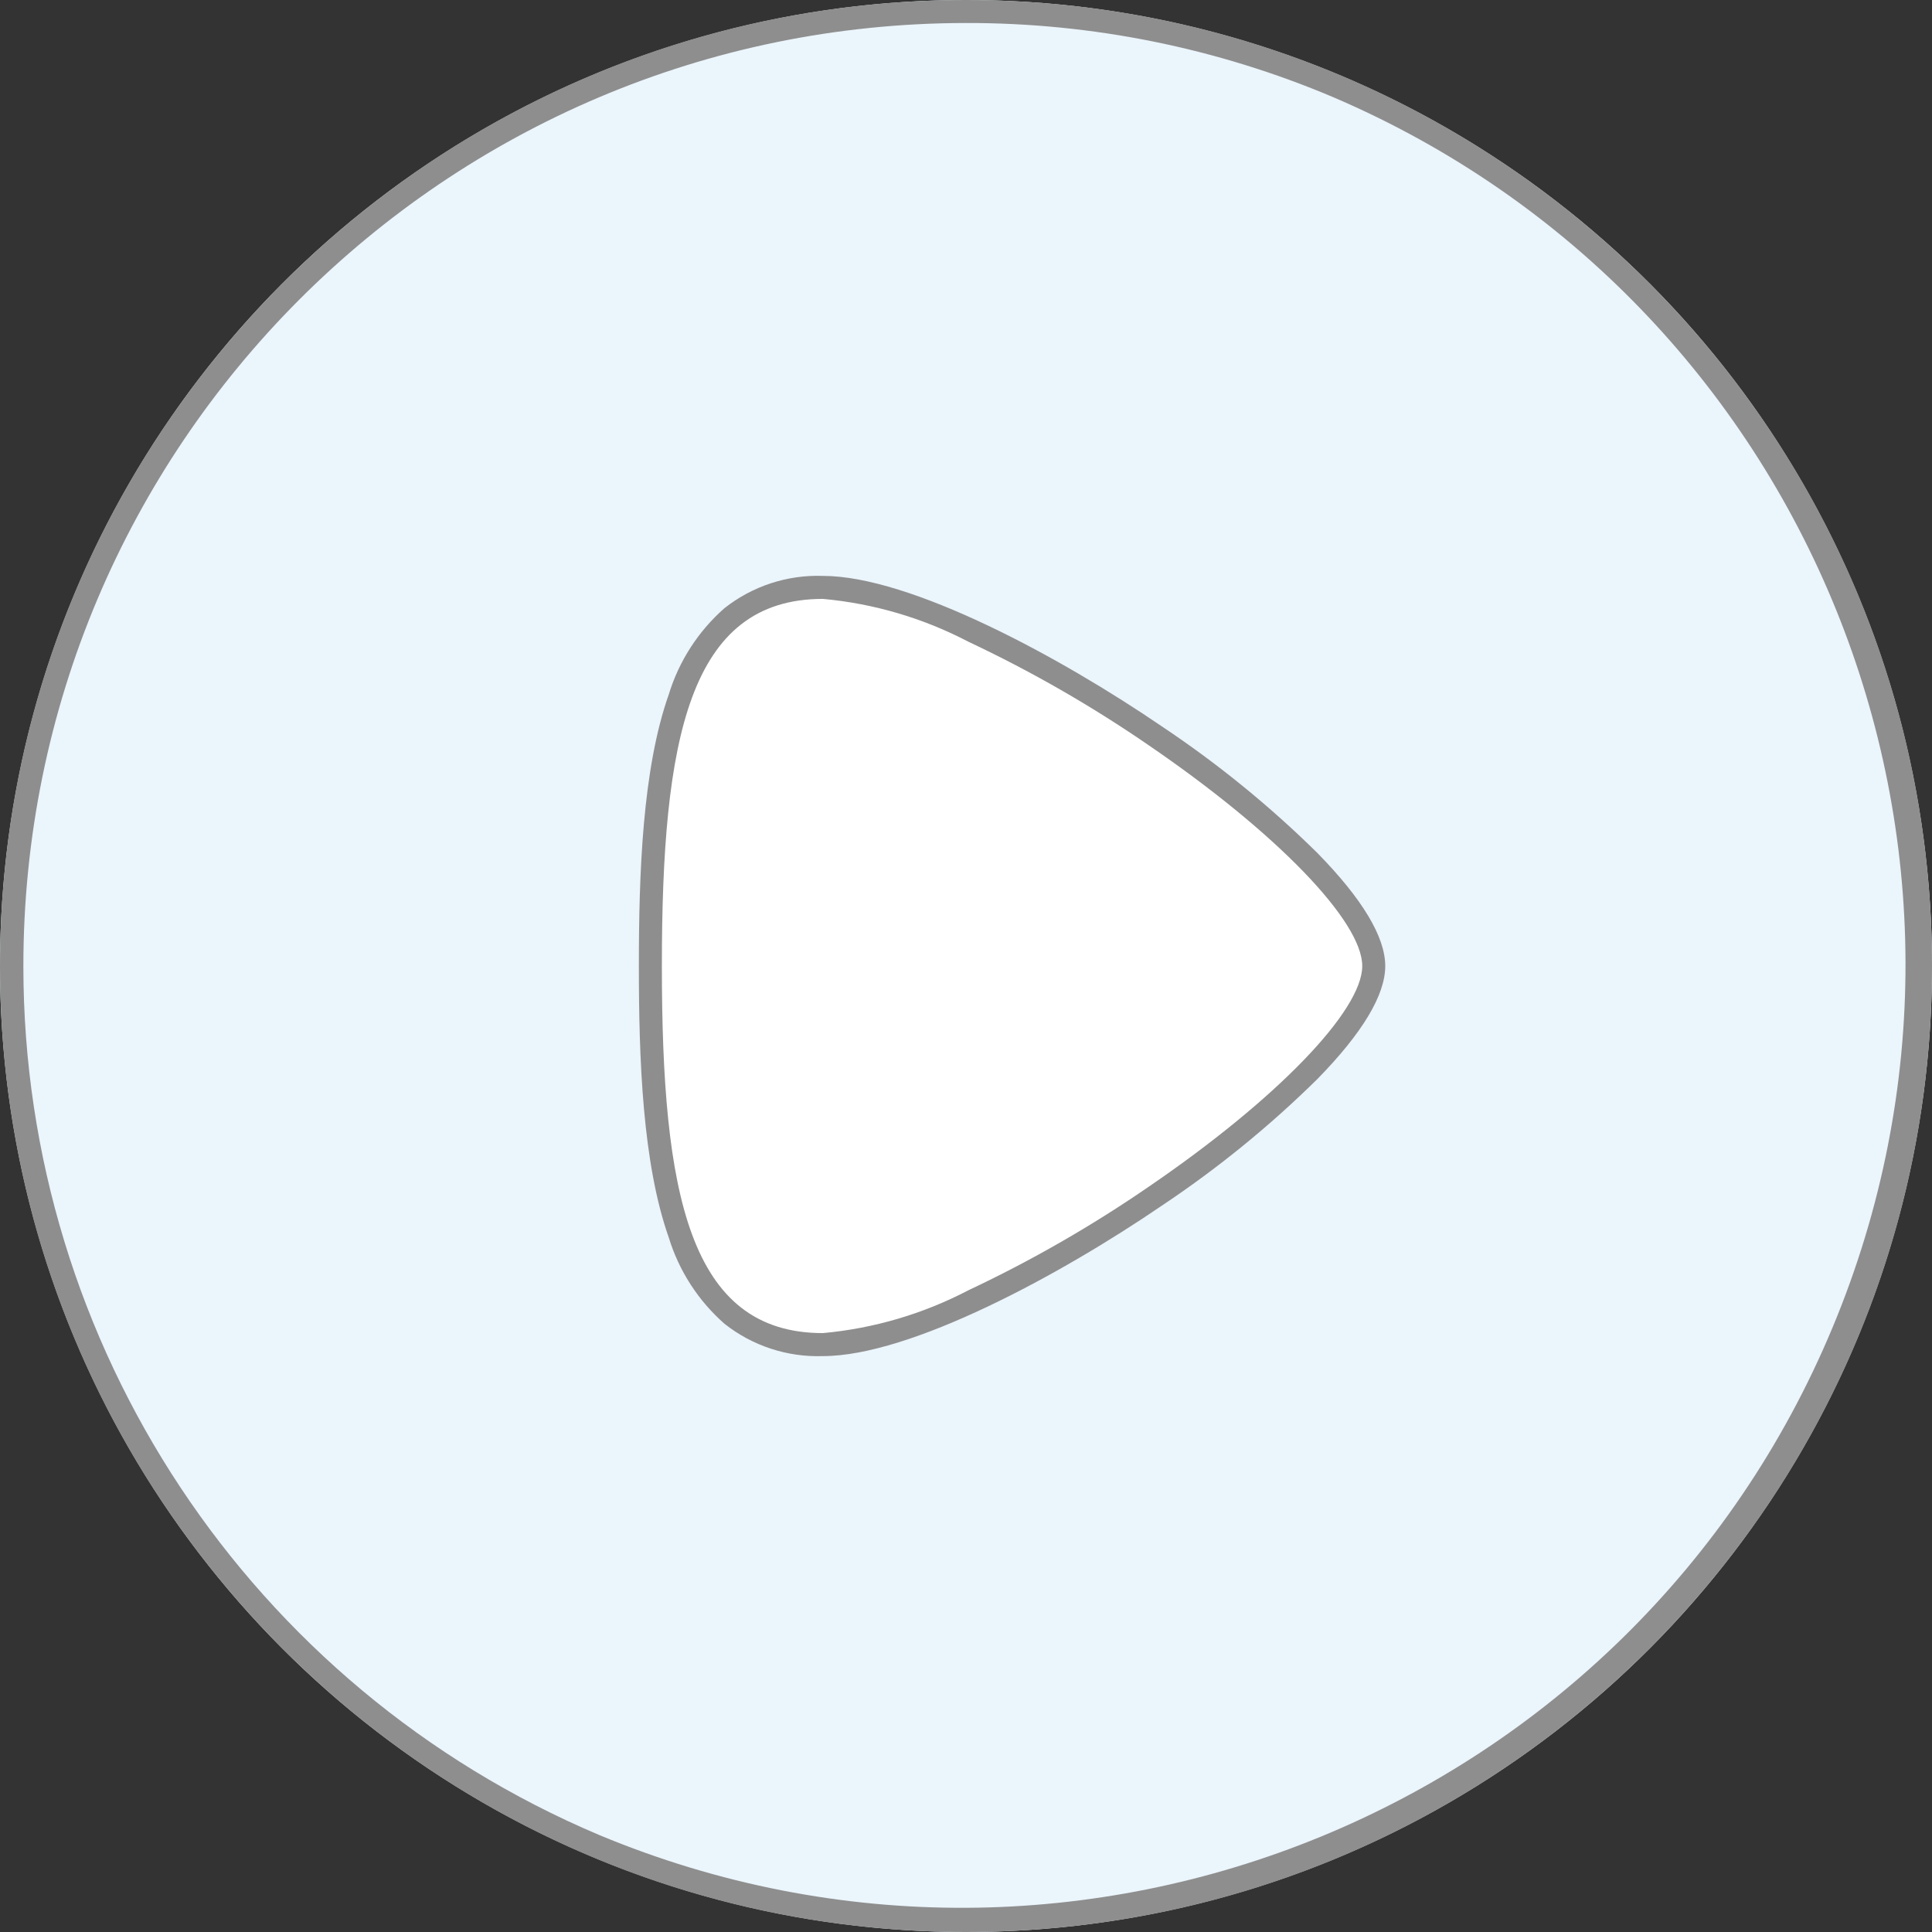
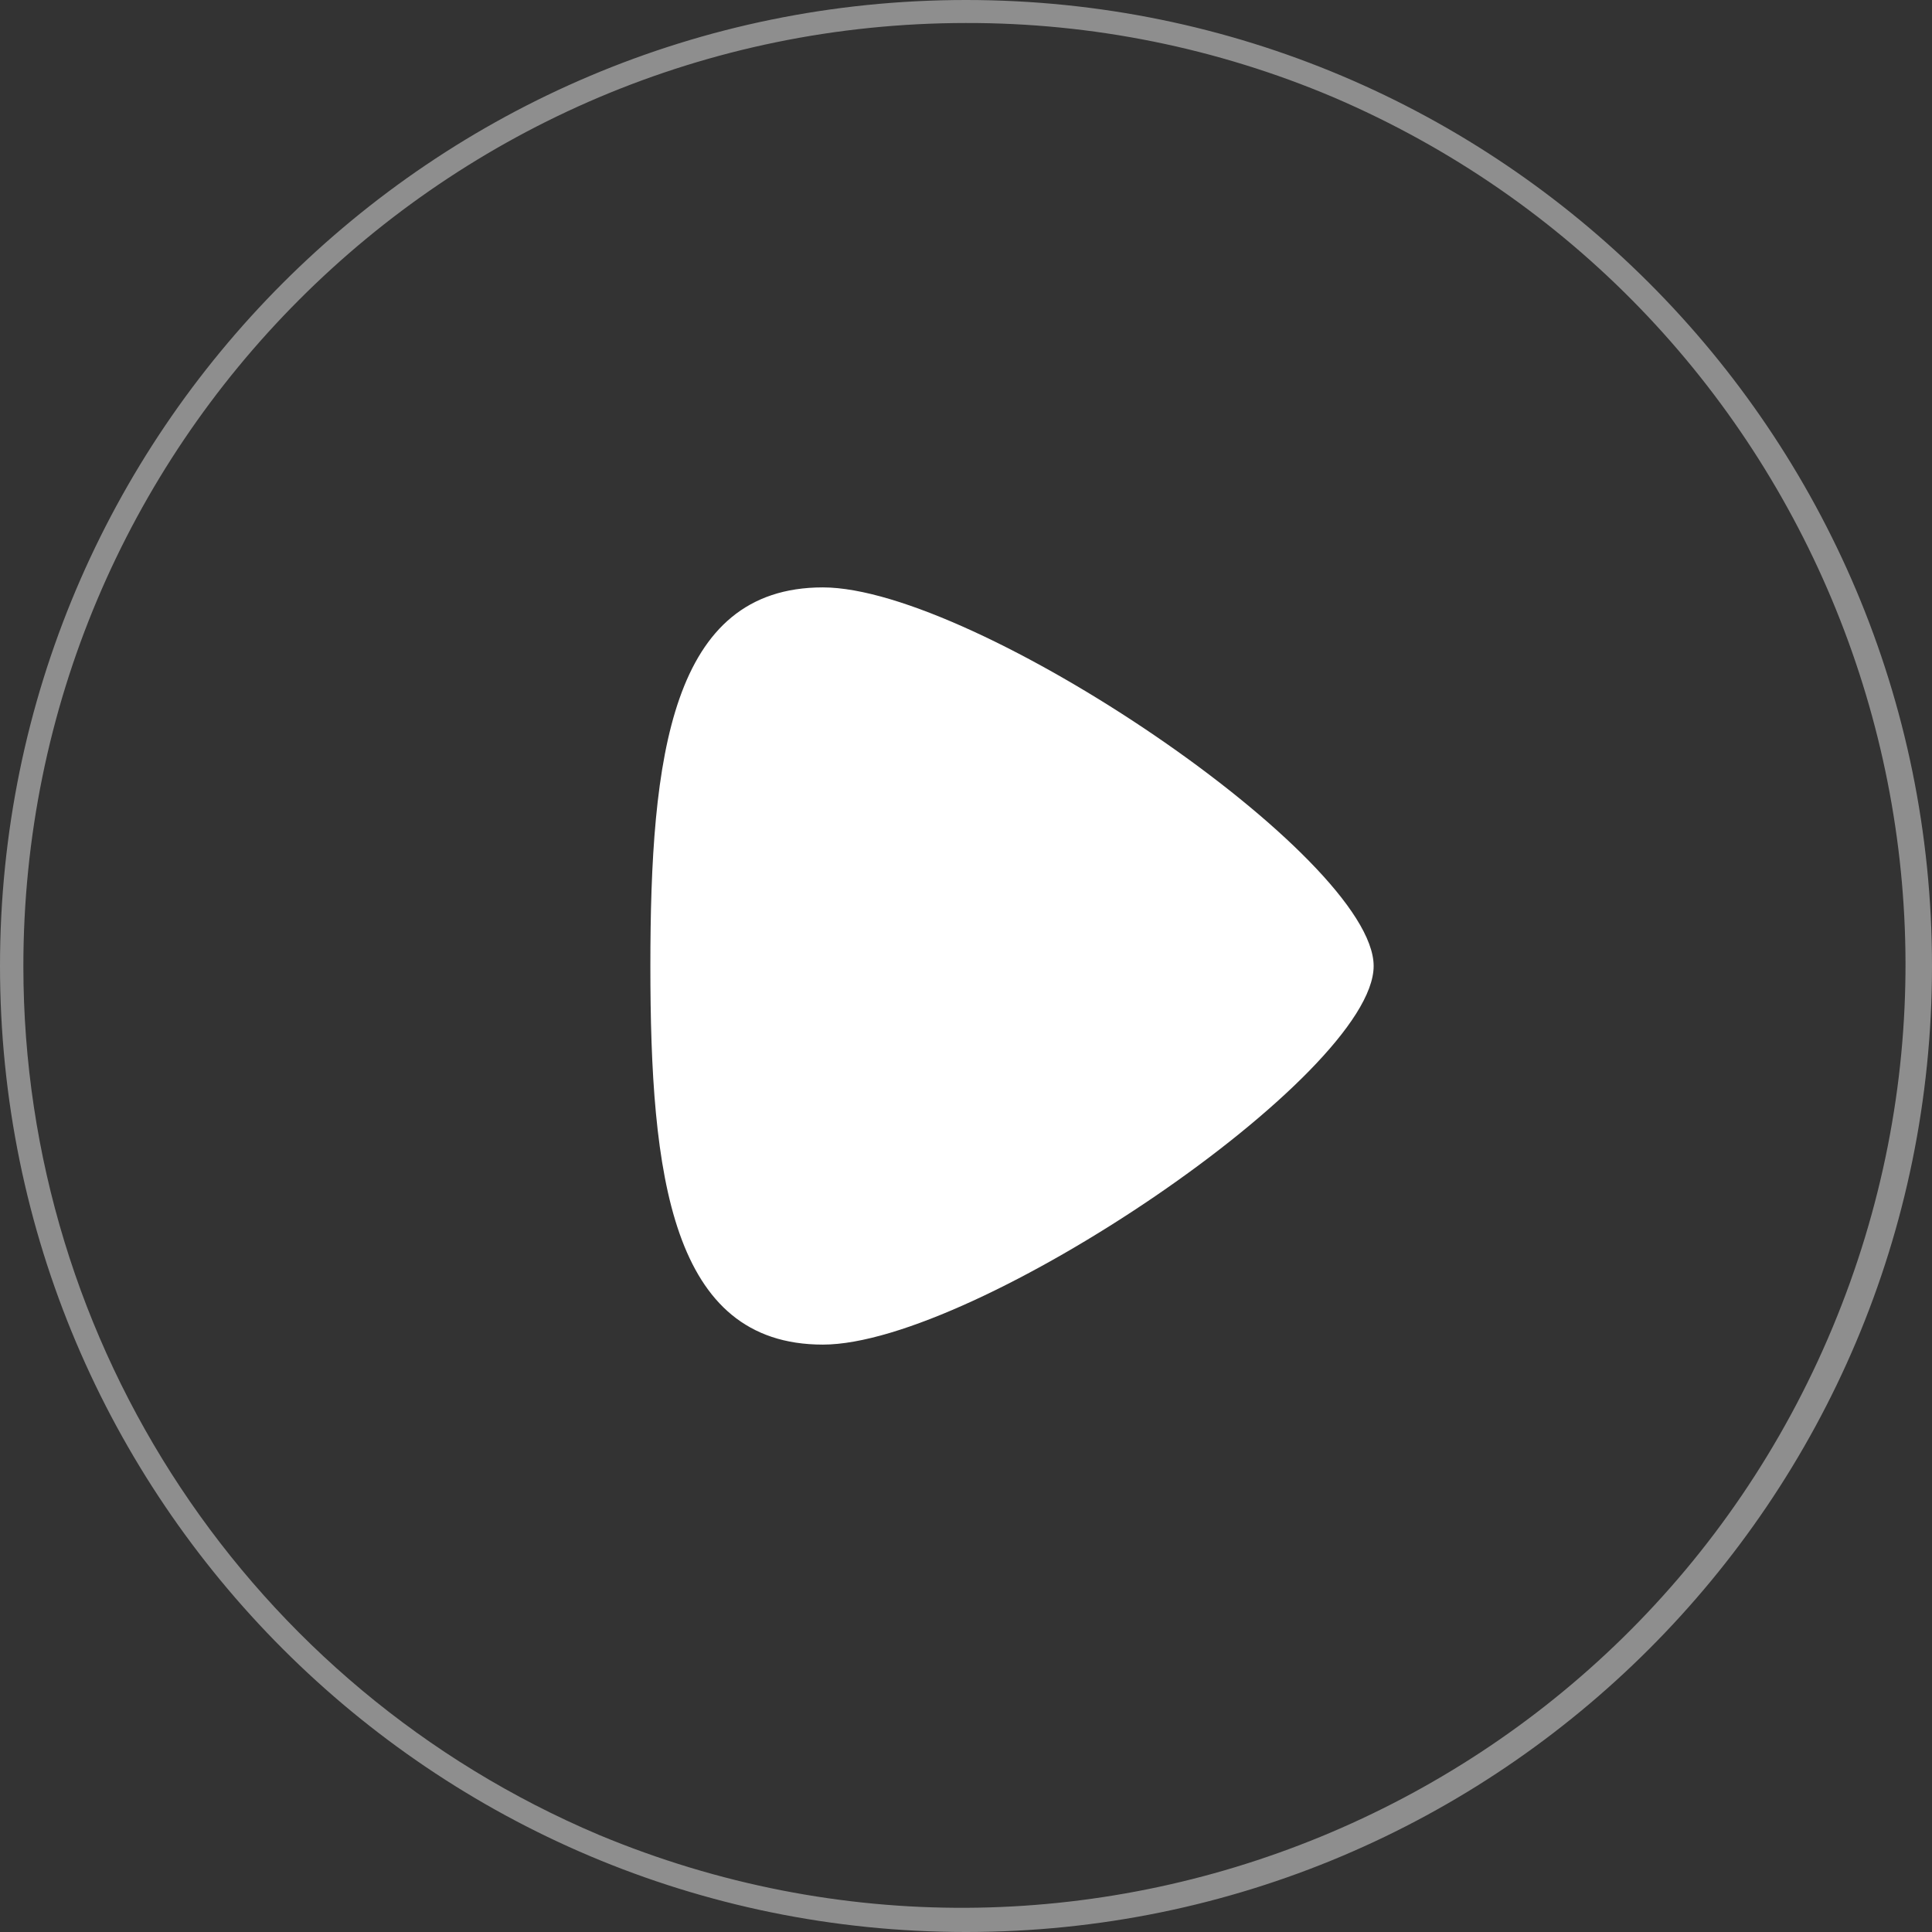
<svg xmlns="http://www.w3.org/2000/svg" version="1.1" viewBox="0 0 84 84">
  <rect x="0" y="0" width="84" height="84" fill="#333333" stroke="none" />
  <defs>
    <style>
      .cls-1 {
        fill: #ebf5fc;
      }

      .cls-2 {
        fill: #8e8e8e;
      }

      .cls-3 {
        fill: #fff;
      }
    </style>
  </defs>
  <g>
    <g id="_レイヤー_1" data-name="レイヤー_1">
      <g id="_グループ_31" data-name="グループ_31">
-         <circle id="_楕円形_5" data-name="楕円形_5" class="cls-1" cx="42" cy="42" r="42" />
        <path id="_楕円形_5_-_アウトライン" data-name="楕円形_5_-_アウトライン" class="cls-2" d="M42,1C19.35,1.015,1.001,19.388,1.016,42.038c.011,16.462,9.865,31.323,25.025,37.74,20.905,8.718,44.919-1.161,53.637-22.065,8.662-20.769-1.03-44.639-21.719-53.491-5.049-2.137-10.477-3.233-15.959-3.222M42,0c23.196,0,42,18.804,42,42s-18.804,42-42,42S0,65.196,0,42,18.804,0,42,0Z" />
        <path id="_パス_96" data-name="パス_96" class="cls-3" d="M35.777,25.539c6.61,0,23.947,11.729,23.947,16.462s-17.337,16.46-23.947,16.46-7.5-7.37-7.5-16.46.883-16.462,7.5-16.462" />
-         <path id="_パス_96_-_アウトライン" data-name="パス_96_-_アウトライン" class="cls-2" d="M35.777,58.961c-1.548.052-3.064-.446-4.279-1.407-1.139-1.001-1.977-2.299-2.421-3.748-1.147-3.25-1.3-7.791-1.3-11.805s.153-8.562,1.3-11.807c.443-1.449,1.28-2.747,2.417-3.748,1.216-.962,2.734-1.46,4.283-1.407,3.8,0,10.317,3.525,14.738,6.543,2.422,1.615,4.685,3.456,6.758,5.5,1.961,2,2.955,3.657,2.955,4.919s-.994,2.916-2.955,4.918c-2.073,2.044-4.336,3.885-6.758,5.5-4.425,3.02-10.938,6.542-14.738,6.542ZM35.777,26.039c-5.83,0-7,6.107-7,15.962s1.171,15.96,7,15.96c2.209-.201,4.358-.833,6.324-1.861,2.735-1.287,5.36-2.795,7.85-4.508,5.549-3.789,9.277-7.643,9.277-9.591s-3.728-5.8-9.277-9.593c-2.49-1.713-5.115-3.221-7.85-4.508-1.966-1.028-4.115-1.66-6.324-1.861Z" />
      </g>
    </g>
  </g>
</svg>